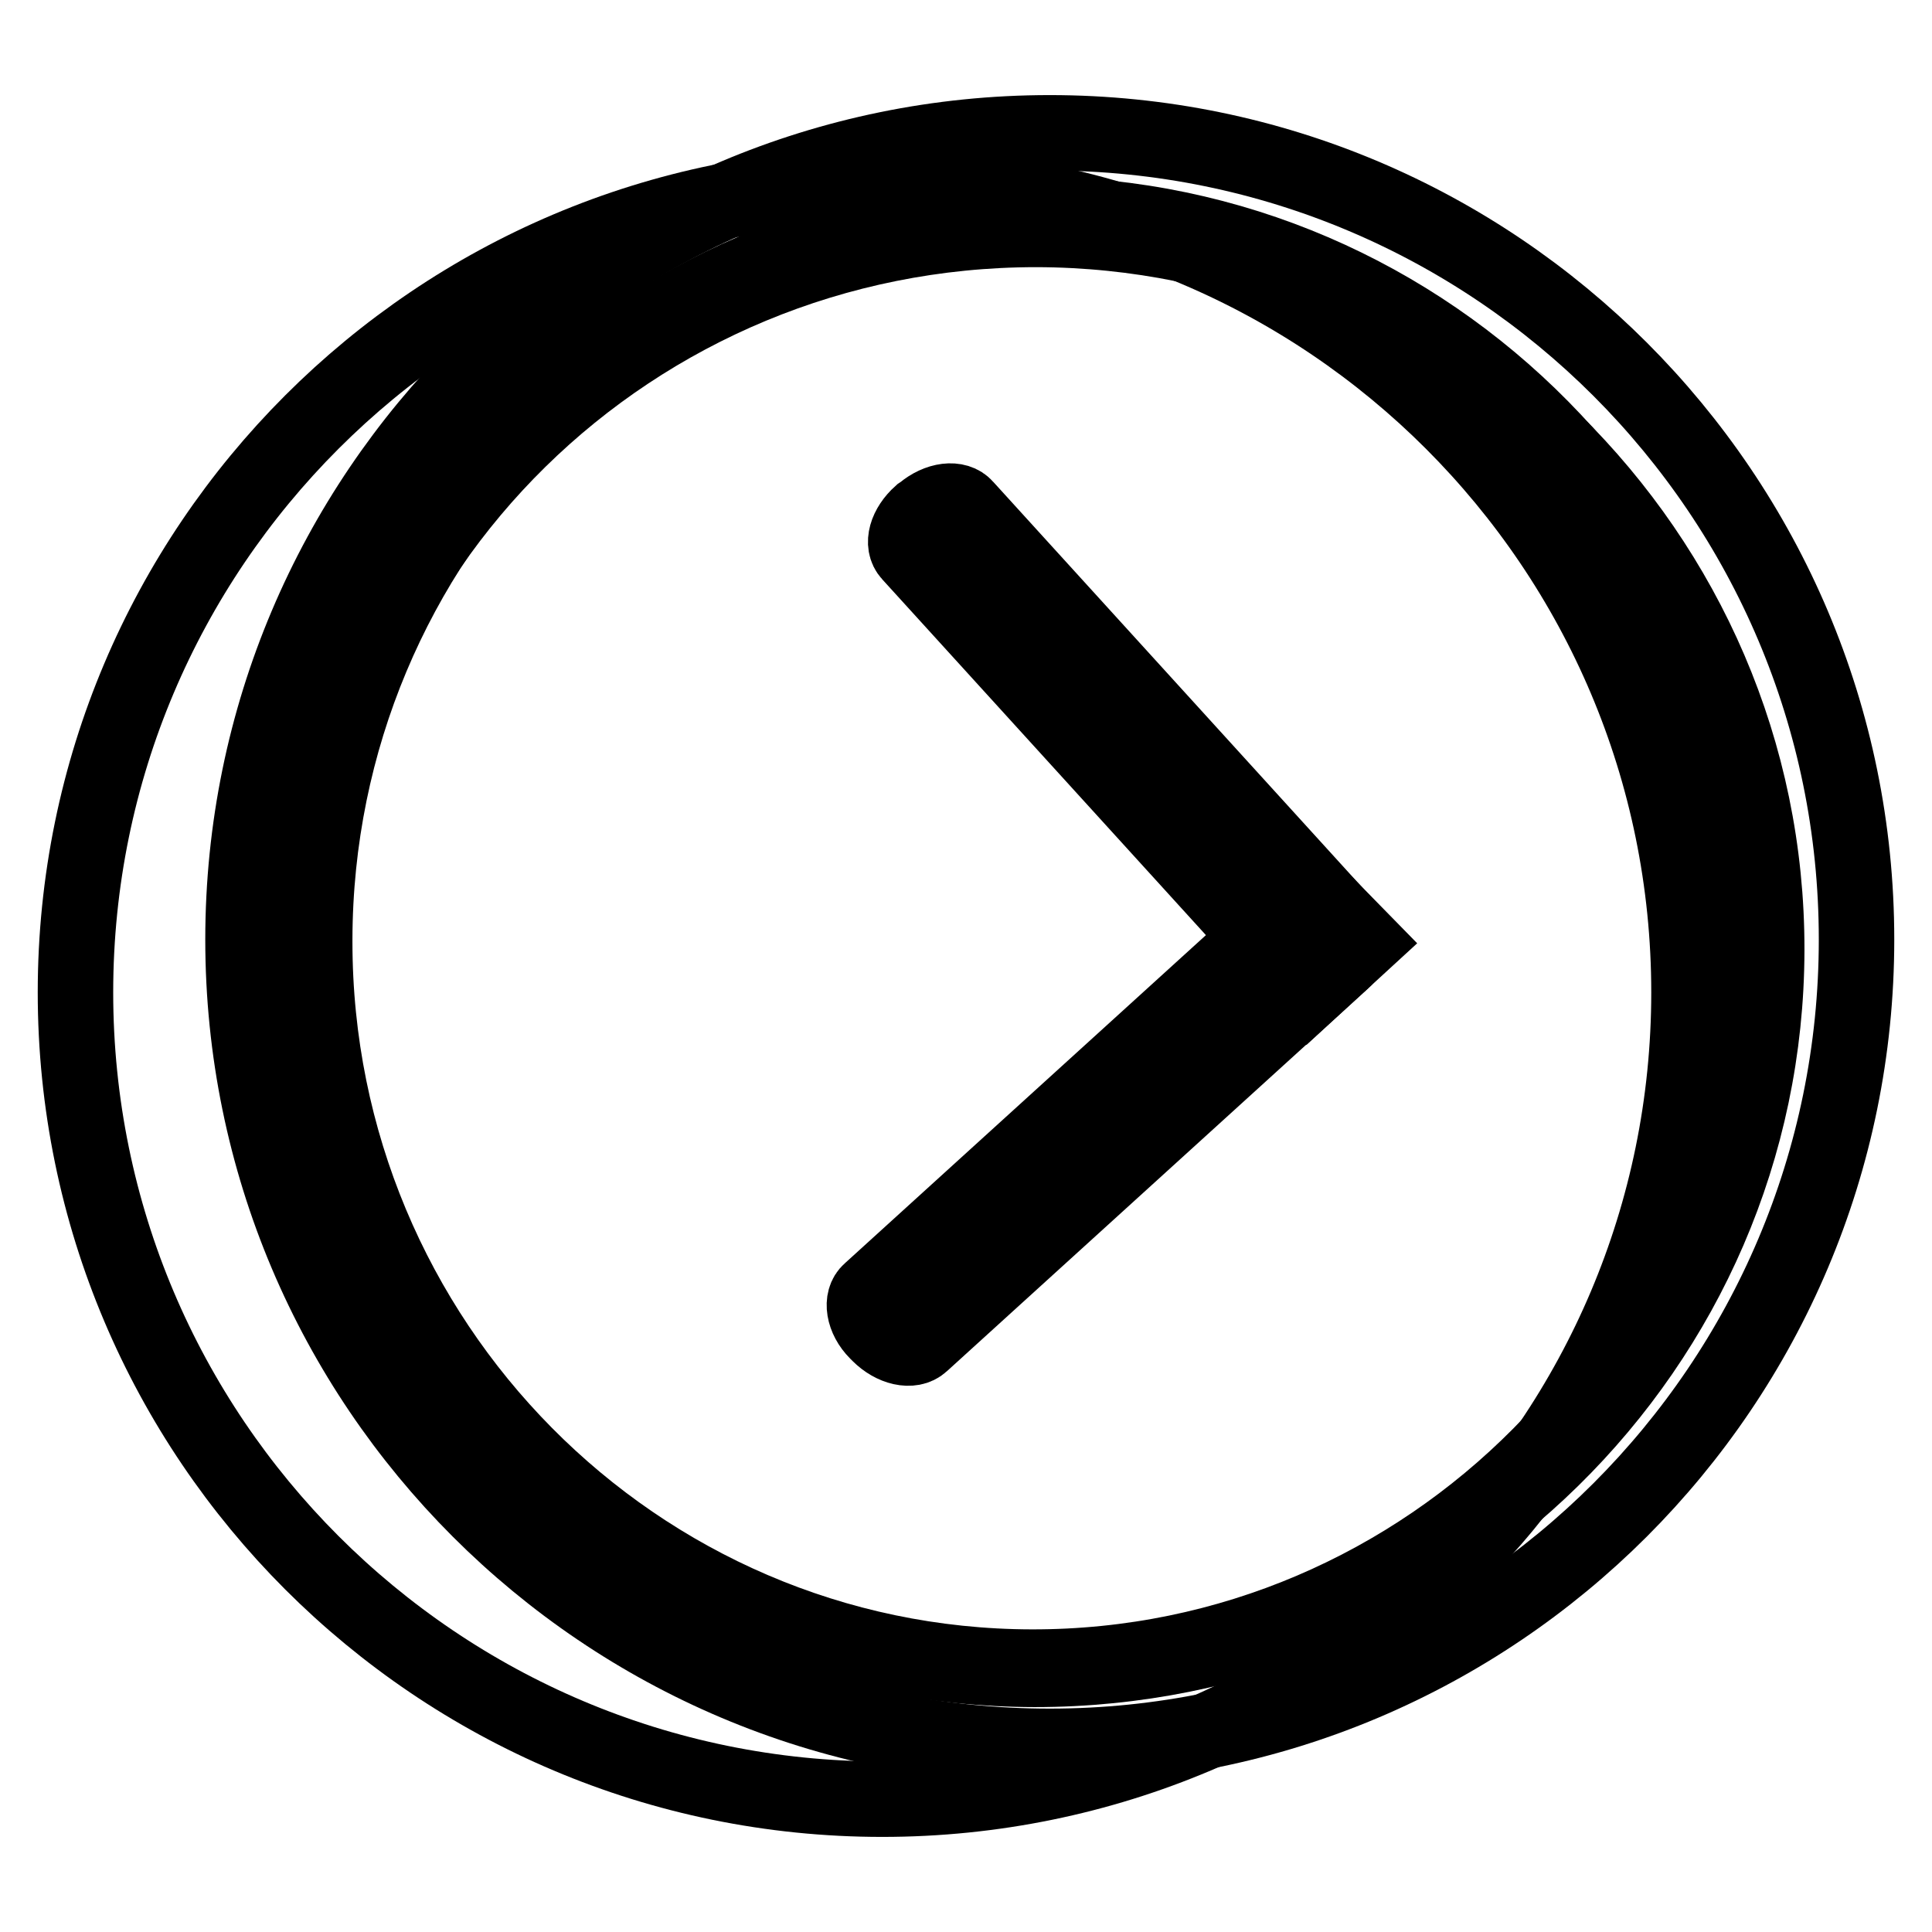
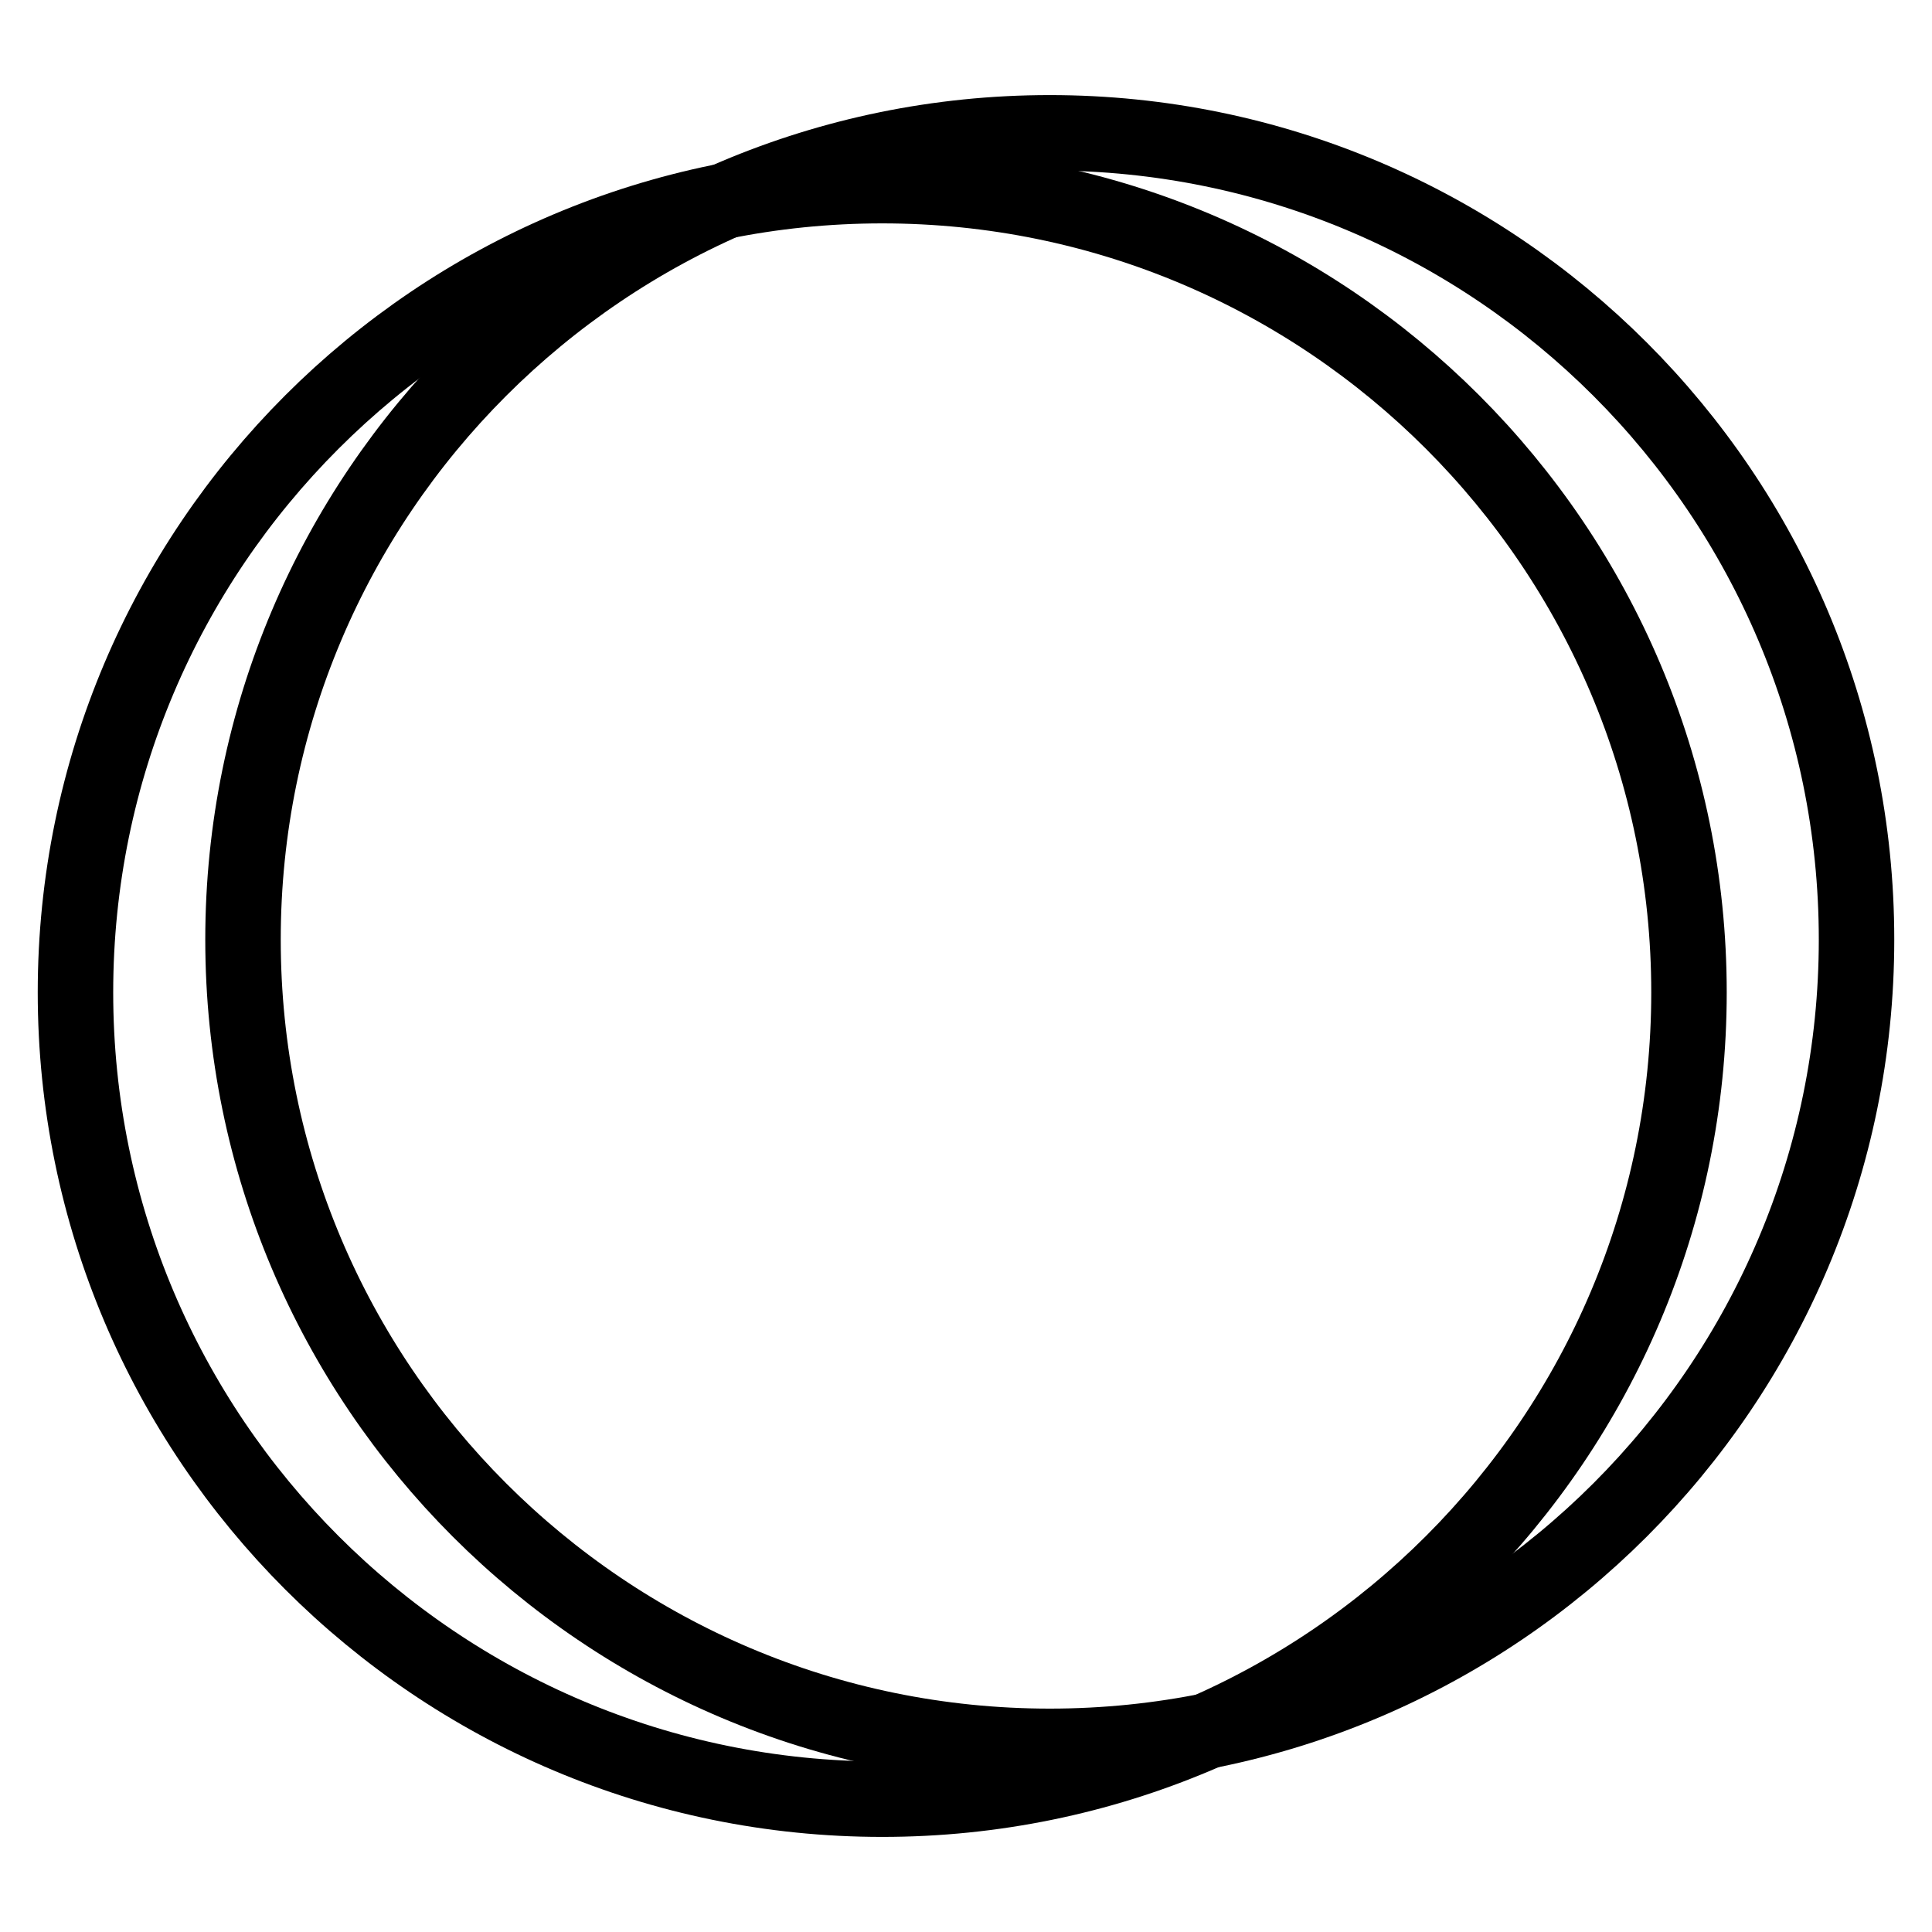
<svg xmlns="http://www.w3.org/2000/svg" version="1.1" x="0px" y="0px" viewBox="0 0 256 256" enable-background="new 0 0 256 256" xml:space="preserve">
  <g>
    <g>
-       <path stroke-width="10" fill-opacity="0" stroke="#000000" d="M40.3,125.7c0.1-52.7,43.5-95.3,97-95.3c53.5,0.1,96.9,42.8,96.8,95.5c-0.1,52.7-43.5,95.3-97,95.3c-53.4-0.1-96.7-42.7-96.8-95.3V125.7z" />
      <path stroke-width="10" fill-opacity="0" stroke="#000000" d="M32.2,124.5c0,59,47.9,106.9,106.9,106.9c59,0,106.9-47.9,106.9-106.9S198.1,17.6,139.1,17.6C80.1,17.6,32.2,65.5,32.2,124.5z" />
-       <path stroke-width="10" fill-opacity="0" stroke="#000000" d="M41.7,124.5c0.1-53.1,42.7-96.2,95.3-96.1c52.5,0.1,95.1,43.2,95,96.4c0,53.1-42.7,96.2-95.3,96.1c-52.4-0.1-95-43.1-95-96.1V124.5L41.7,124.5z" />
-       <path stroke-width="10" fill-opacity="0" stroke="#000000" d="M176.6,128.1c-1.9,1.7-4.5,2-5.6,0.7l-50.4-55.4c-1.2-1.3-0.5-3.6,1.4-5.3l0.3-0.2c2-1.7,4.5-2,5.6-0.7l50.4,55.4c1.2,1.3,0.5,3.6-1.4,5.3L176.6,128.1z" />
-       <path stroke-width="10" fill-opacity="0" stroke="#000000" d="M177.1,121.8c1.8,1.8,2.2,4.3,0.9,5.4L122.1,178c-1.3,1.2-3.8,0.6-5.6-1.2l-0.3-0.3c-1.8-1.8-2.2-4.3-0.9-5.4l55.9-50.8c1.3-1.2,3.8-0.6,5.6,1.2L177.1,121.8z" />
-       <path stroke-width="10" fill-opacity="0" stroke="#000000" d="M180.6,124.8l-7.3,6.7l-4.7-4.8l7.3-6.7L180.6,124.8z" />
      <path stroke-width="10" fill-opacity="0" stroke="#000000" d="M10,131.5c0,59,47.9,106.9,106.9,106.9c59,0,106.9-47.9,106.9-106.9S175.9,24.6,116.9,24.6C57.9,24.6,10,72.5,10,131.5z" />
    </g>
  </g>
</svg>